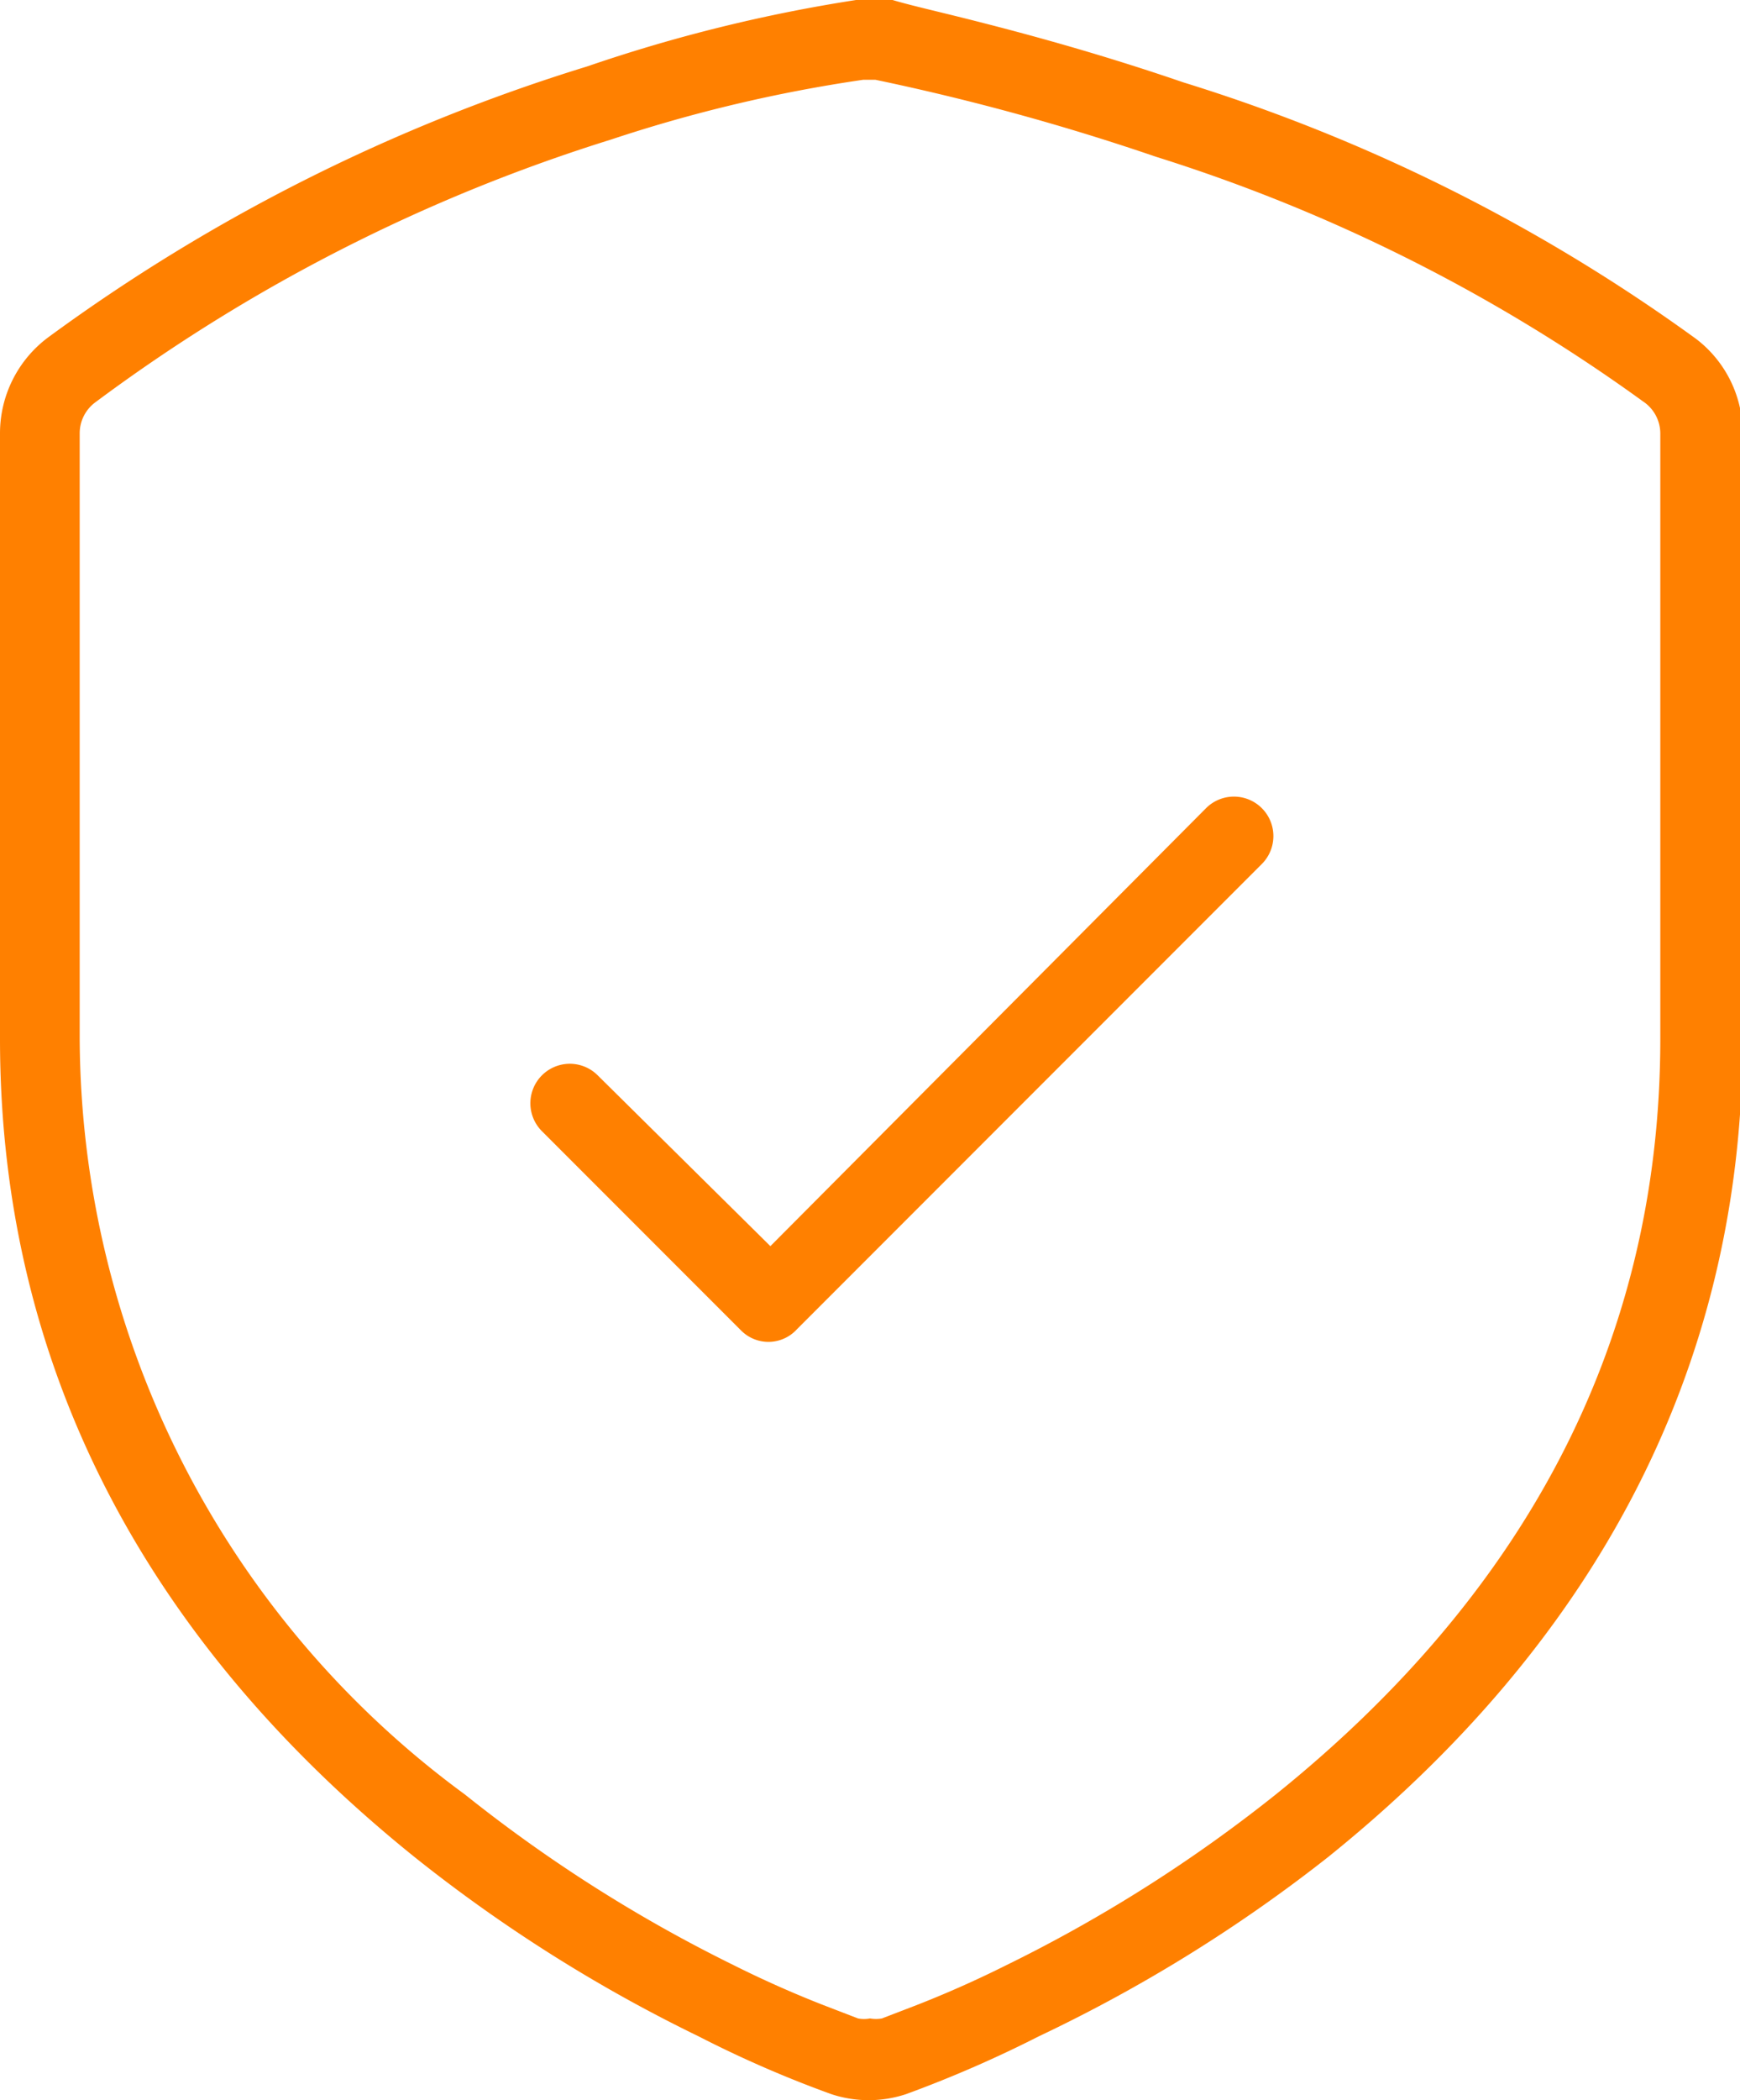
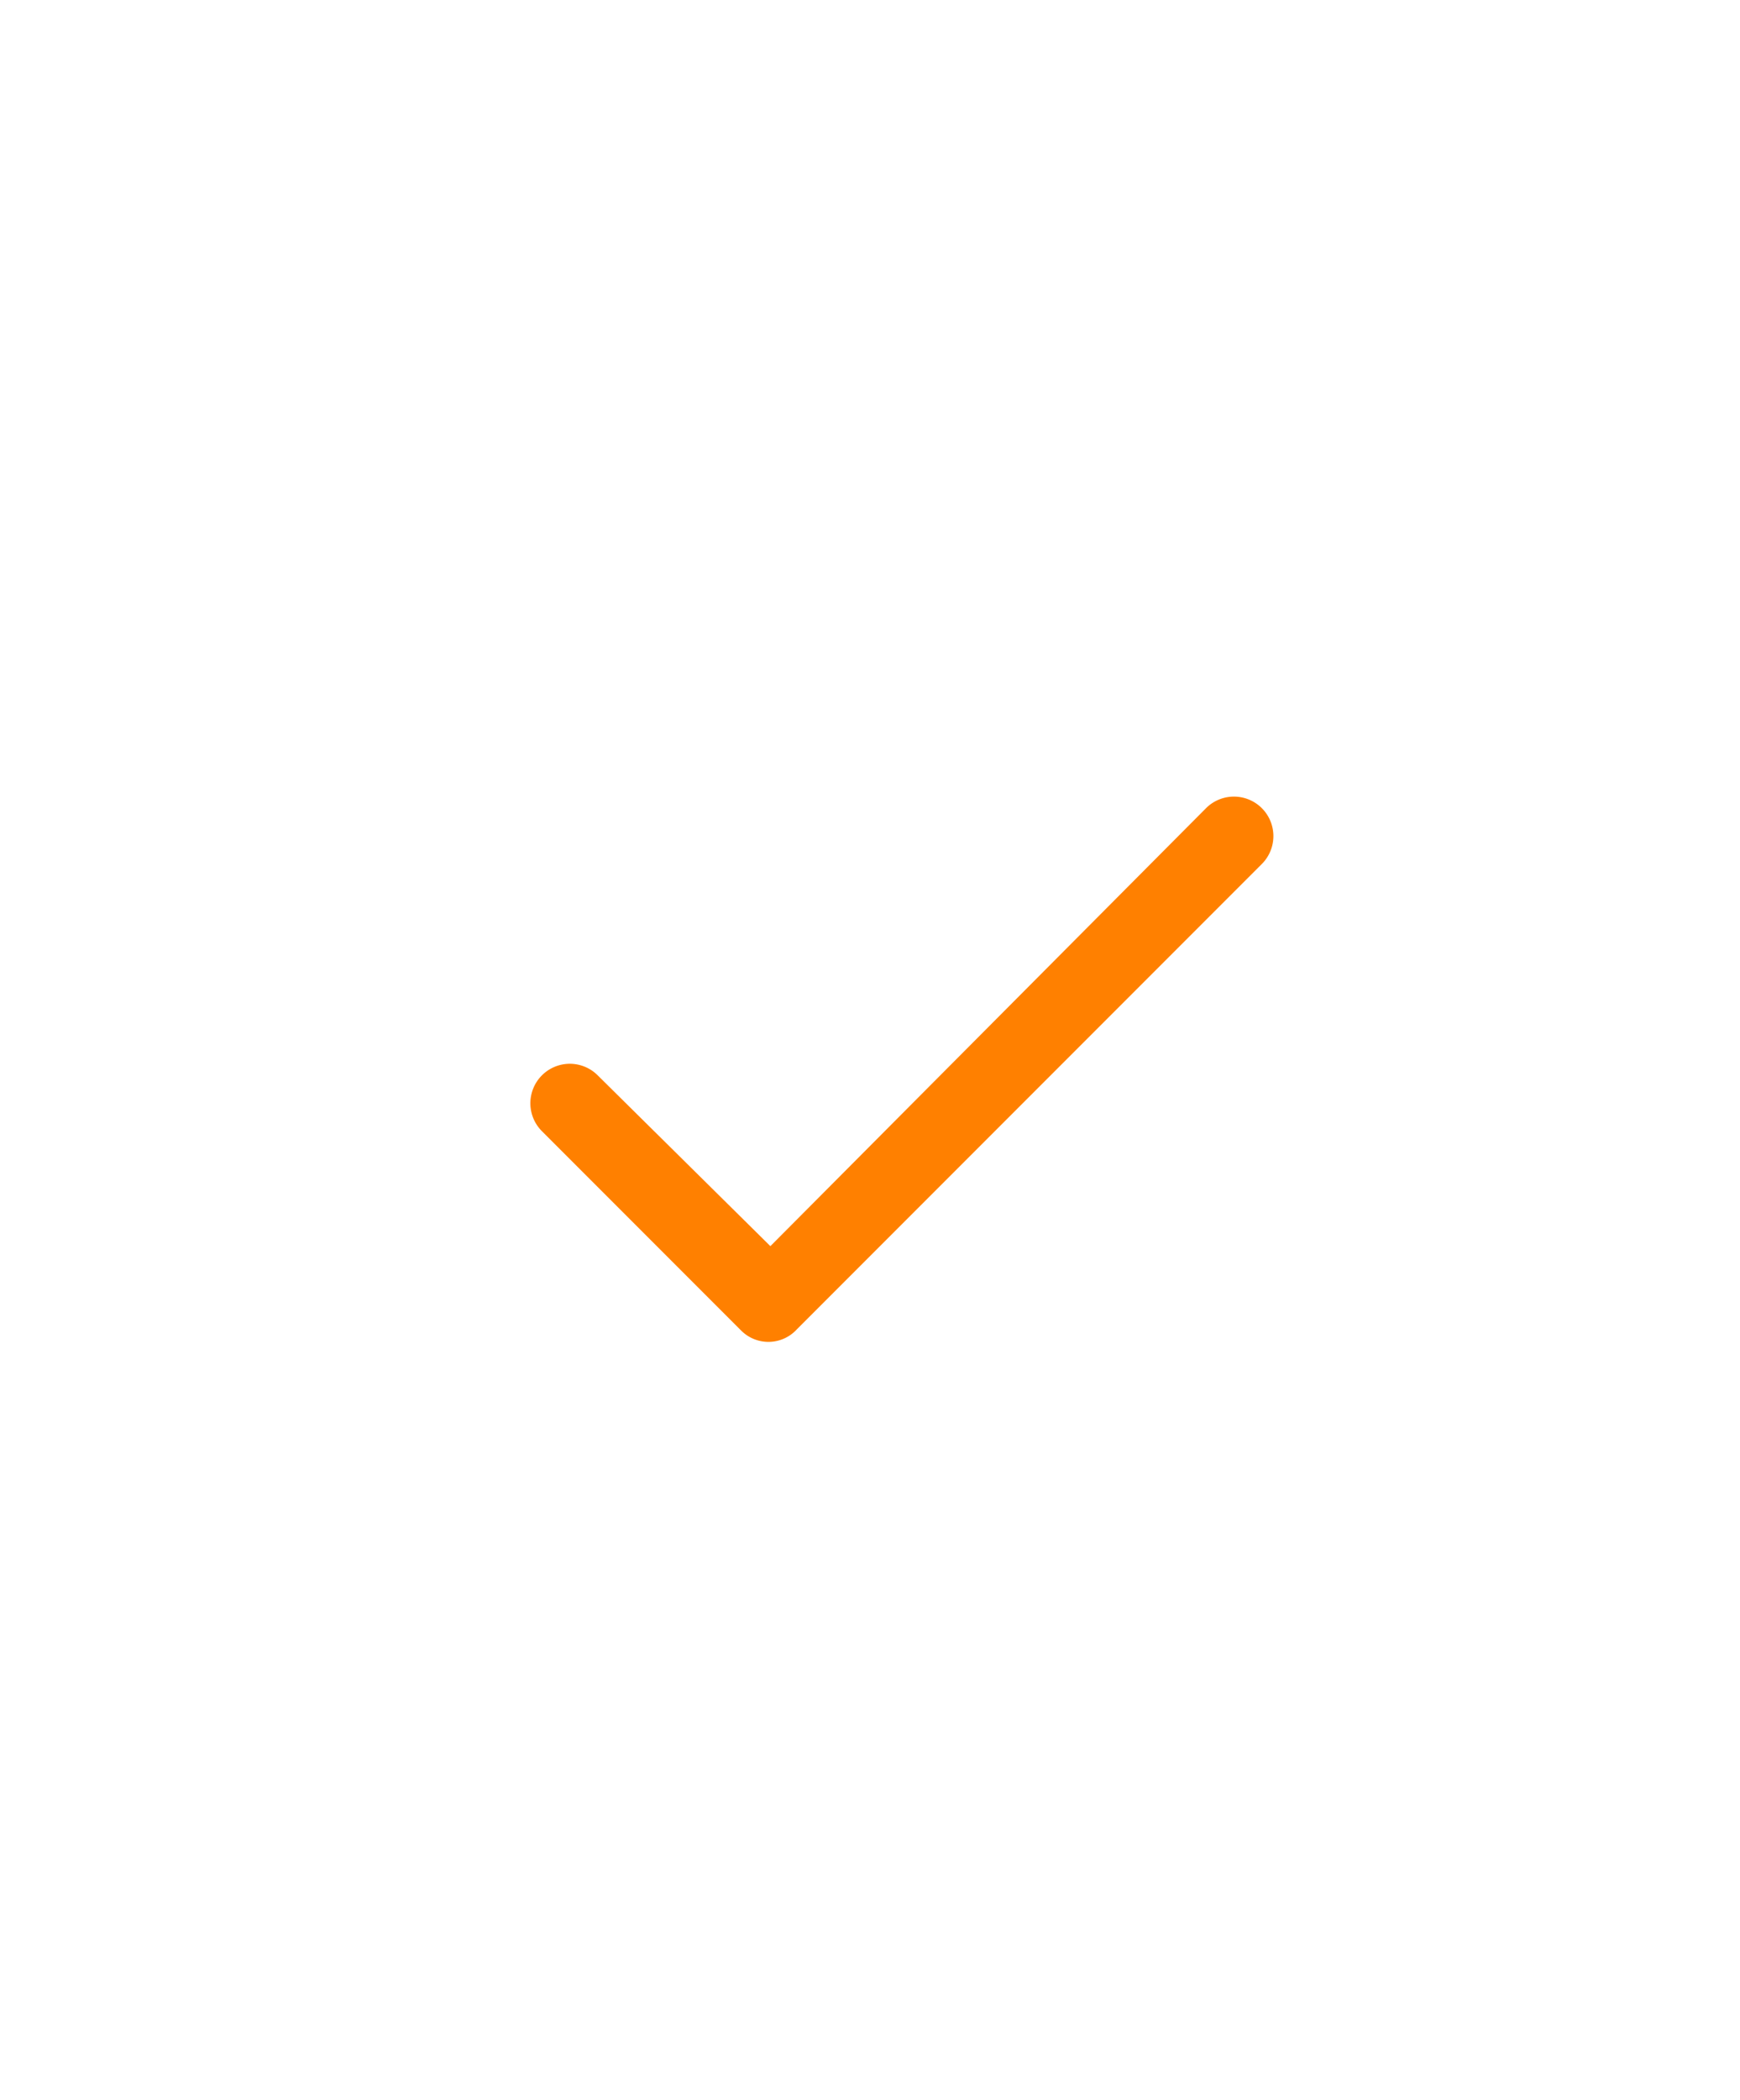
<svg xmlns="http://www.w3.org/2000/svg" id="Layer_1" data-name="Layer 1" viewBox="0 0 26.2 31.6">
  <defs>
    <style>
      .cls-1 {
        fill: #ff8000;
      }
    </style>
  </defs>
  <title>ico_safety</title>
  <g id="Symbols">
    <g id="ico_safety" data-name="ico safety">
-       <path id="Path" class="cls-1" d="M17.82,1.24c-1.05-.36-2.06-.65-3-.89C14.2.19,13.74.09,13.44,0a2,2,0,0,0-.55,0A23.53,23.53,0,0,0,8.84,1,27.23,27.23,0,0,0,.72,5.08,1.8,1.8,0,0,0,0,6.52v9.11c0,5.1,2.35,9.18,6.24,12.31a22.84,22.84,0,0,0,4.28,2.7,17.08,17.08,0,0,0,2,.87,1.79,1.79,0,0,0,1.12,0,18.16,18.16,0,0,0,2-.87A22.84,22.84,0,0,0,20,27.94c3.89-3.13,6.24-7.21,6.24-12.31V6.52a1.78,1.78,0,0,0-.7-1.42A26.43,26.43,0,0,0,17.82,1.24ZM25,6.52v9.11c0,4.7-2.16,8.45-5.79,11.37a22.1,22.1,0,0,1-4.06,2.57c-.48.24-.94.44-1.35.6l-.52.2a.52.52,0,0,1-.18,0,.48.48,0,0,1-.18,0l-.52-.2c-.41-.16-.87-.36-1.35-.6A22.1,22.1,0,0,1,7,27,14.17,14.17,0,0,1,1.2,15.63V6.52a.58.58,0,0,1,.24-.47A25.89,25.89,0,0,1,9.2,2.1,22.14,22.14,0,0,1,13,1.2h.18a35.5,35.5,0,0,1,4.23,1.16,25.52,25.52,0,0,1,7.33,3.68h0A.58.58,0,0,1,25,6.52Z" />
      <path id="Path-2" class="cls-1" d="M9,16.18a.59.59,0,0,0-.84.84l3,3A.58.58,0,0,0,12,20l7-7a.59.59,0,1,0-.84-.84L11.6,18.75Z" />
    </g>
  </g>
</svg>